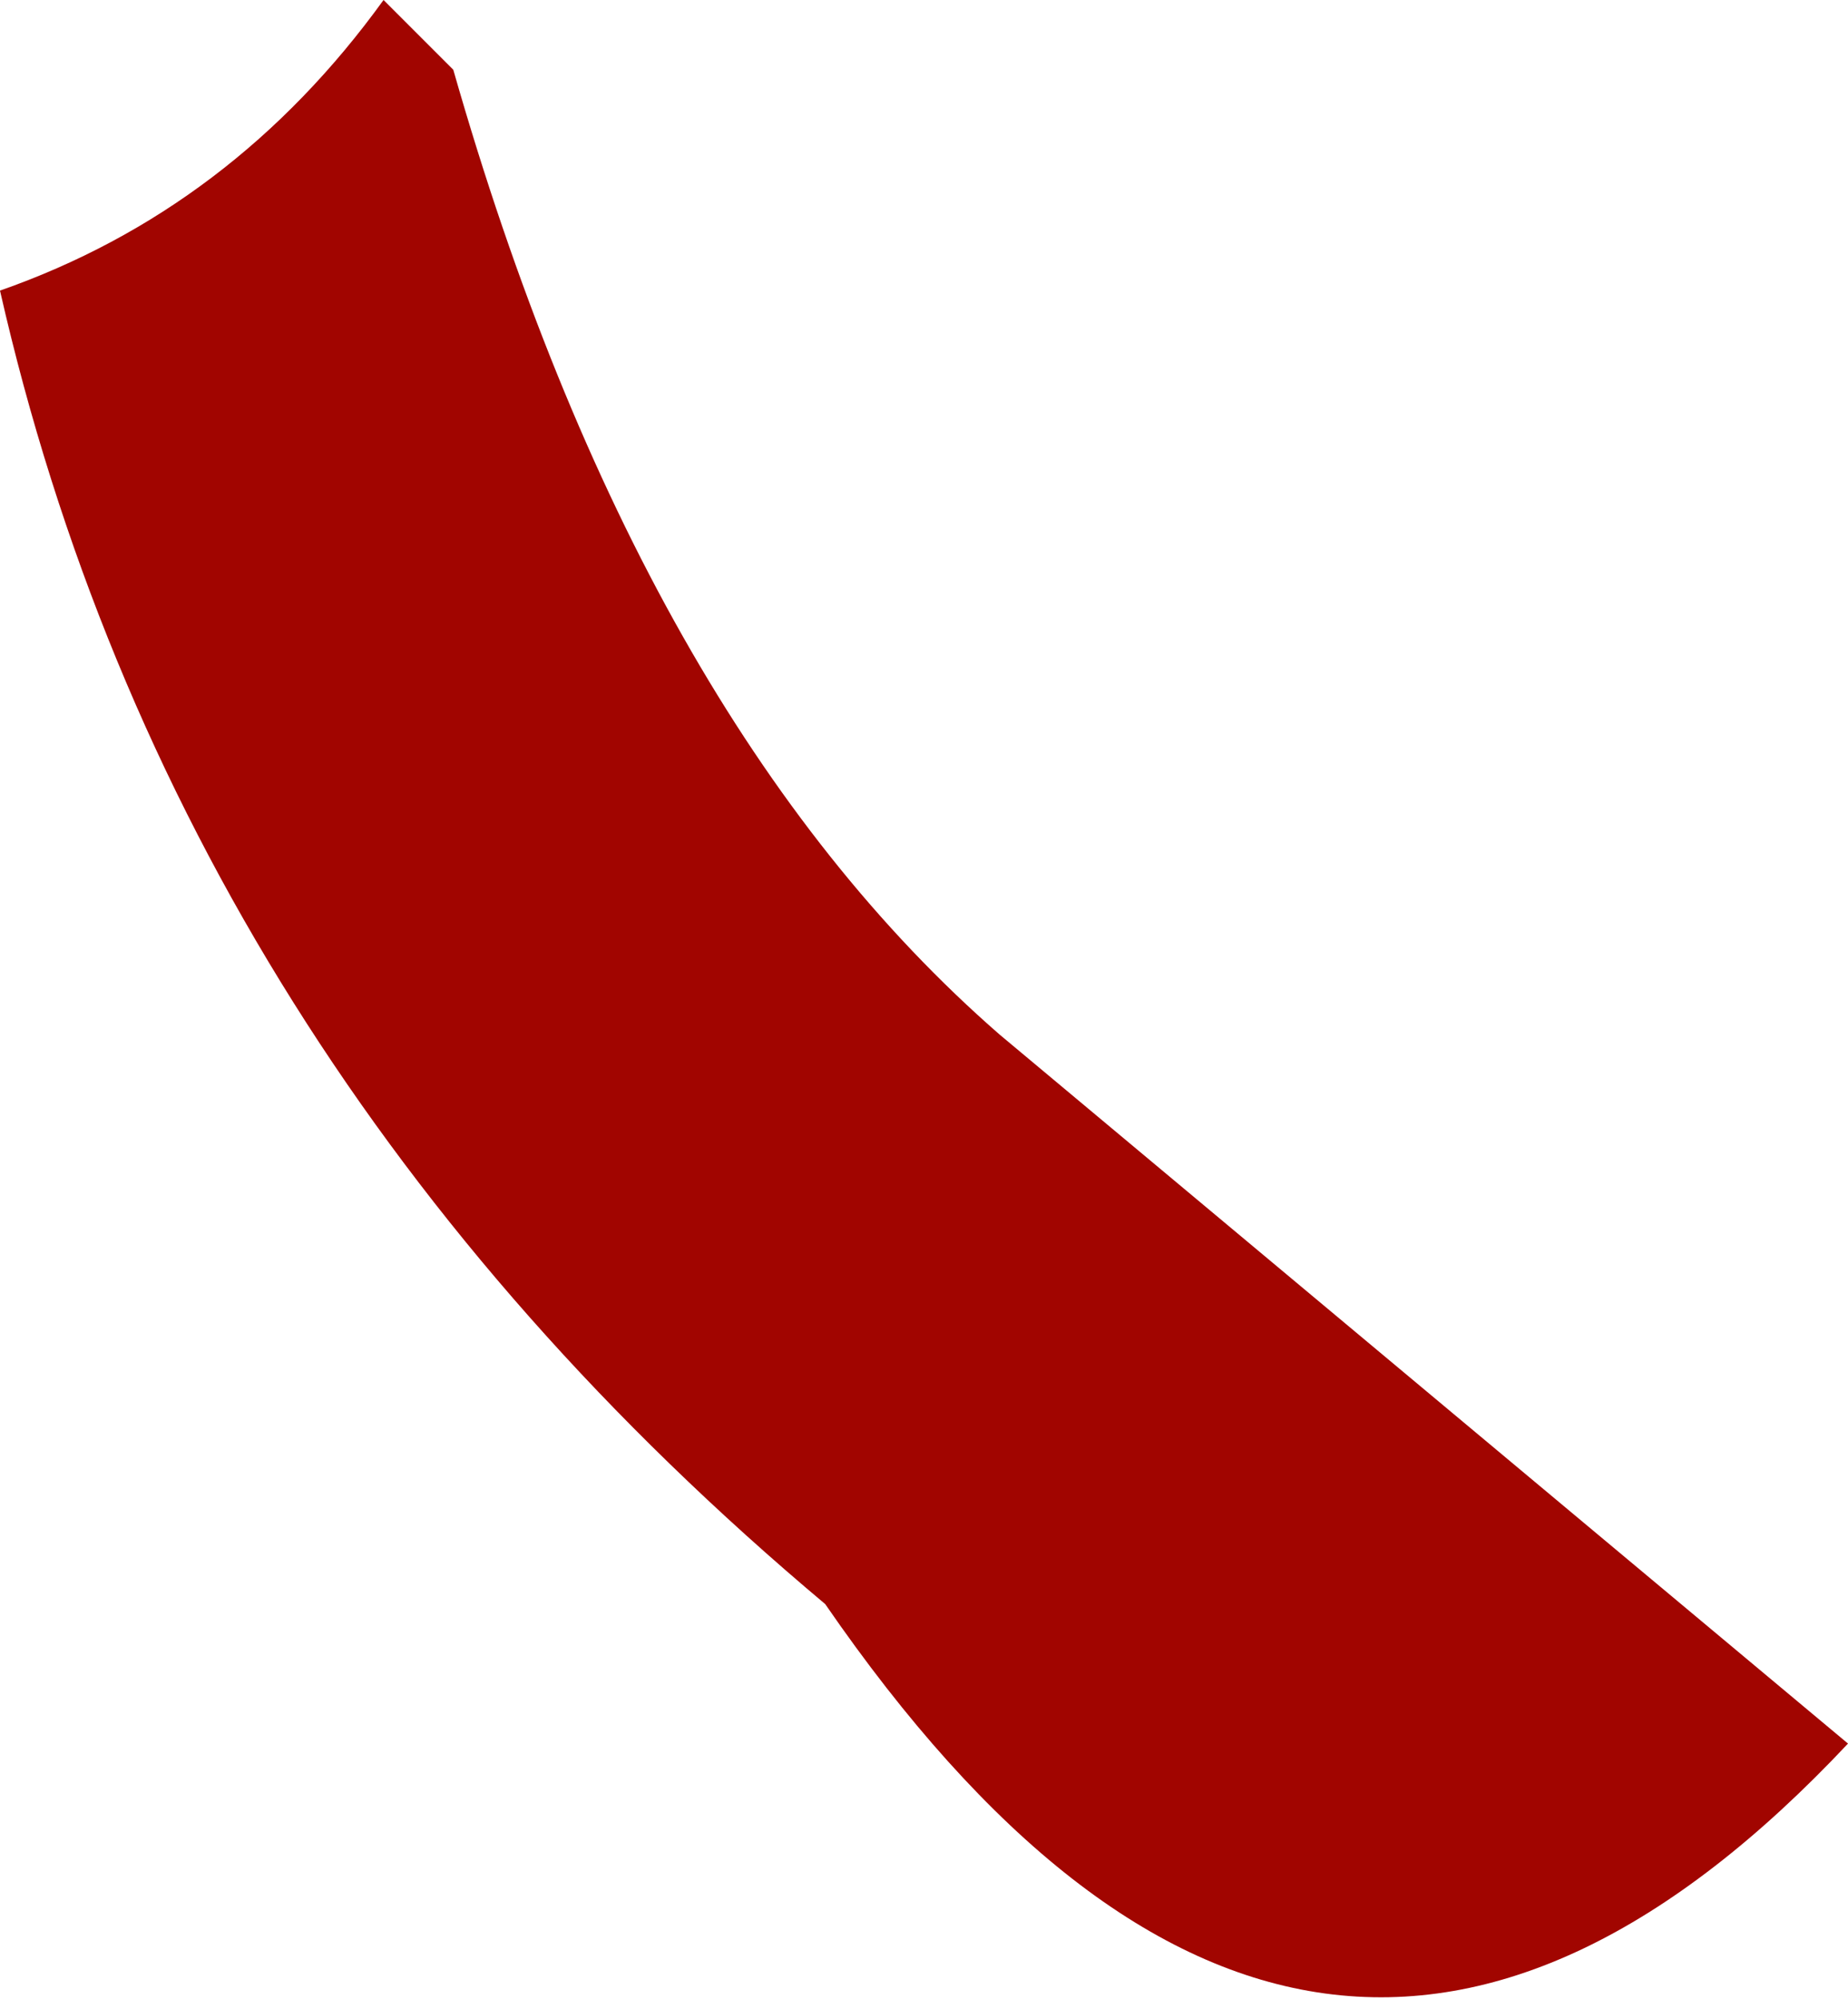
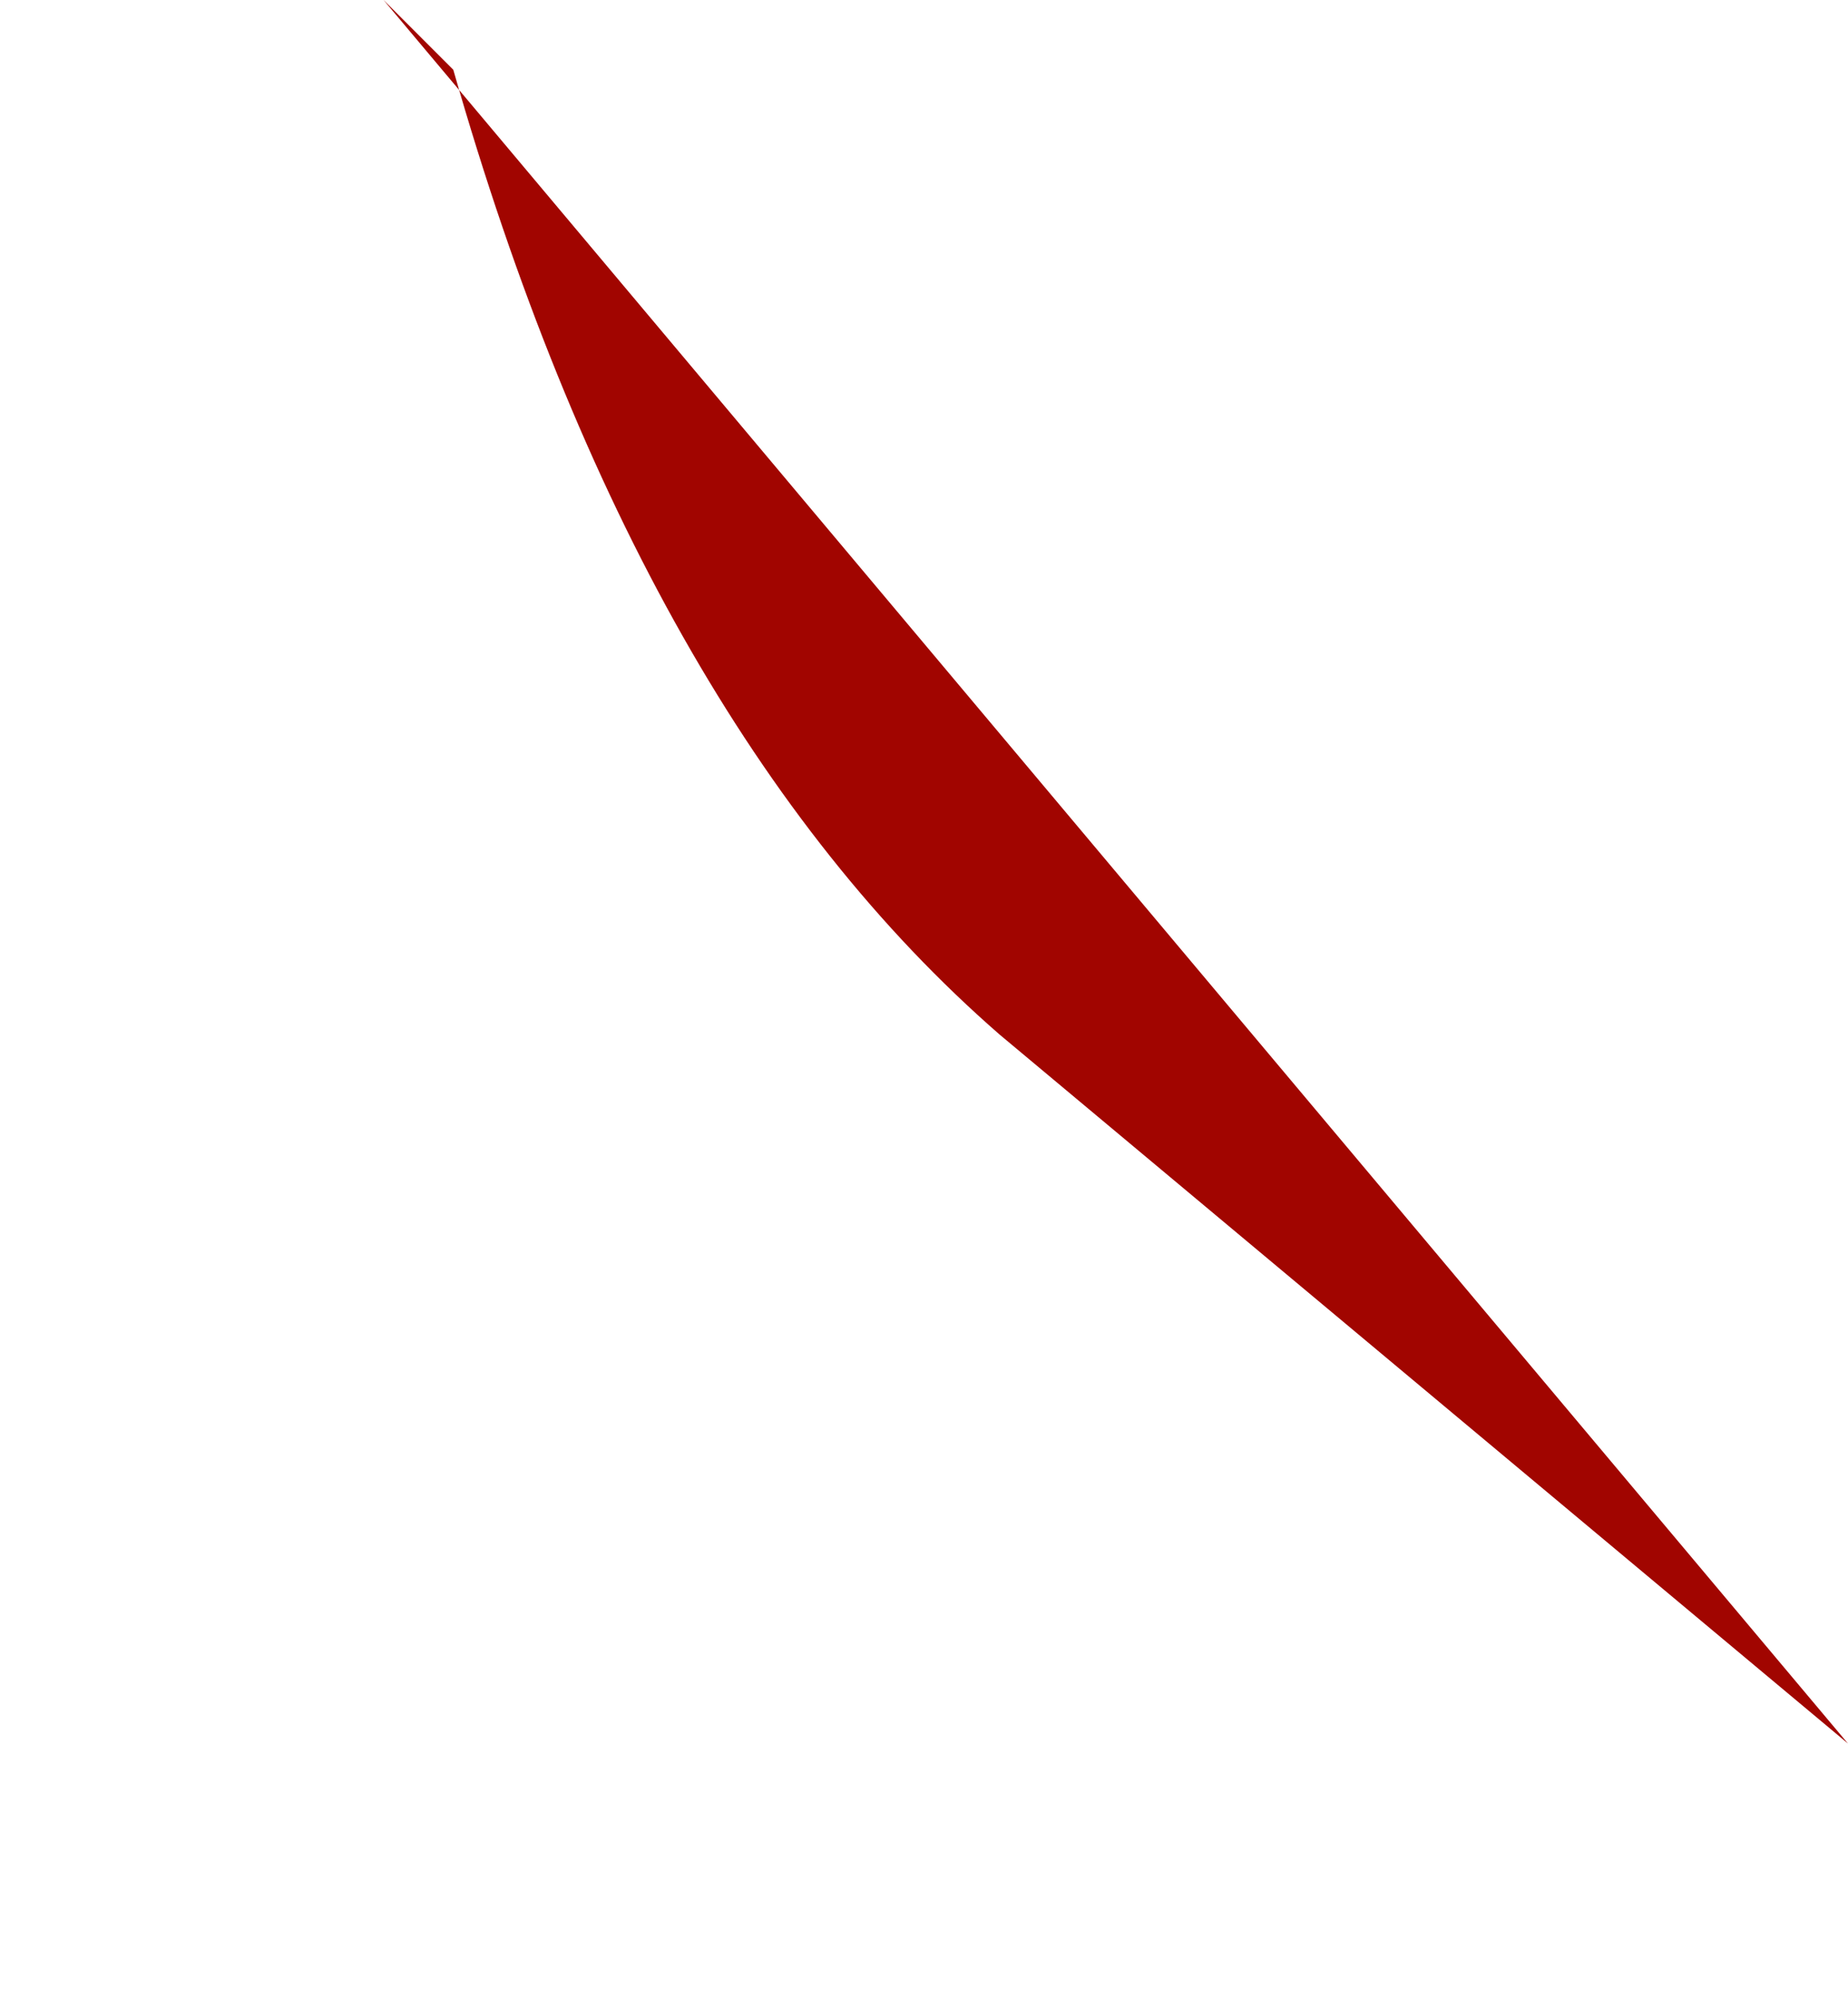
<svg xmlns="http://www.w3.org/2000/svg" height="8.6px" width="7.95px">
  <g transform="matrix(1.0, 0.0, 0.0, 1.0, 0.0, 0.0)">
-     <path d="M1.65 0.0 L1.95 0.3 Q2.75 3.1 4.3 4.45 L7.95 7.5 Q5.65 9.95 3.55 6.9 0.75 4.55 0.0 1.25 1.0 0.9 1.65 0.0" fill="#a10500" fill-rule="evenodd" stroke="none" />
+     <path d="M1.65 0.0 L1.95 0.3 Q2.75 3.1 4.3 4.45 L7.95 7.5 " fill="#a10500" fill-rule="evenodd" stroke="none" />
  </g>
</svg>